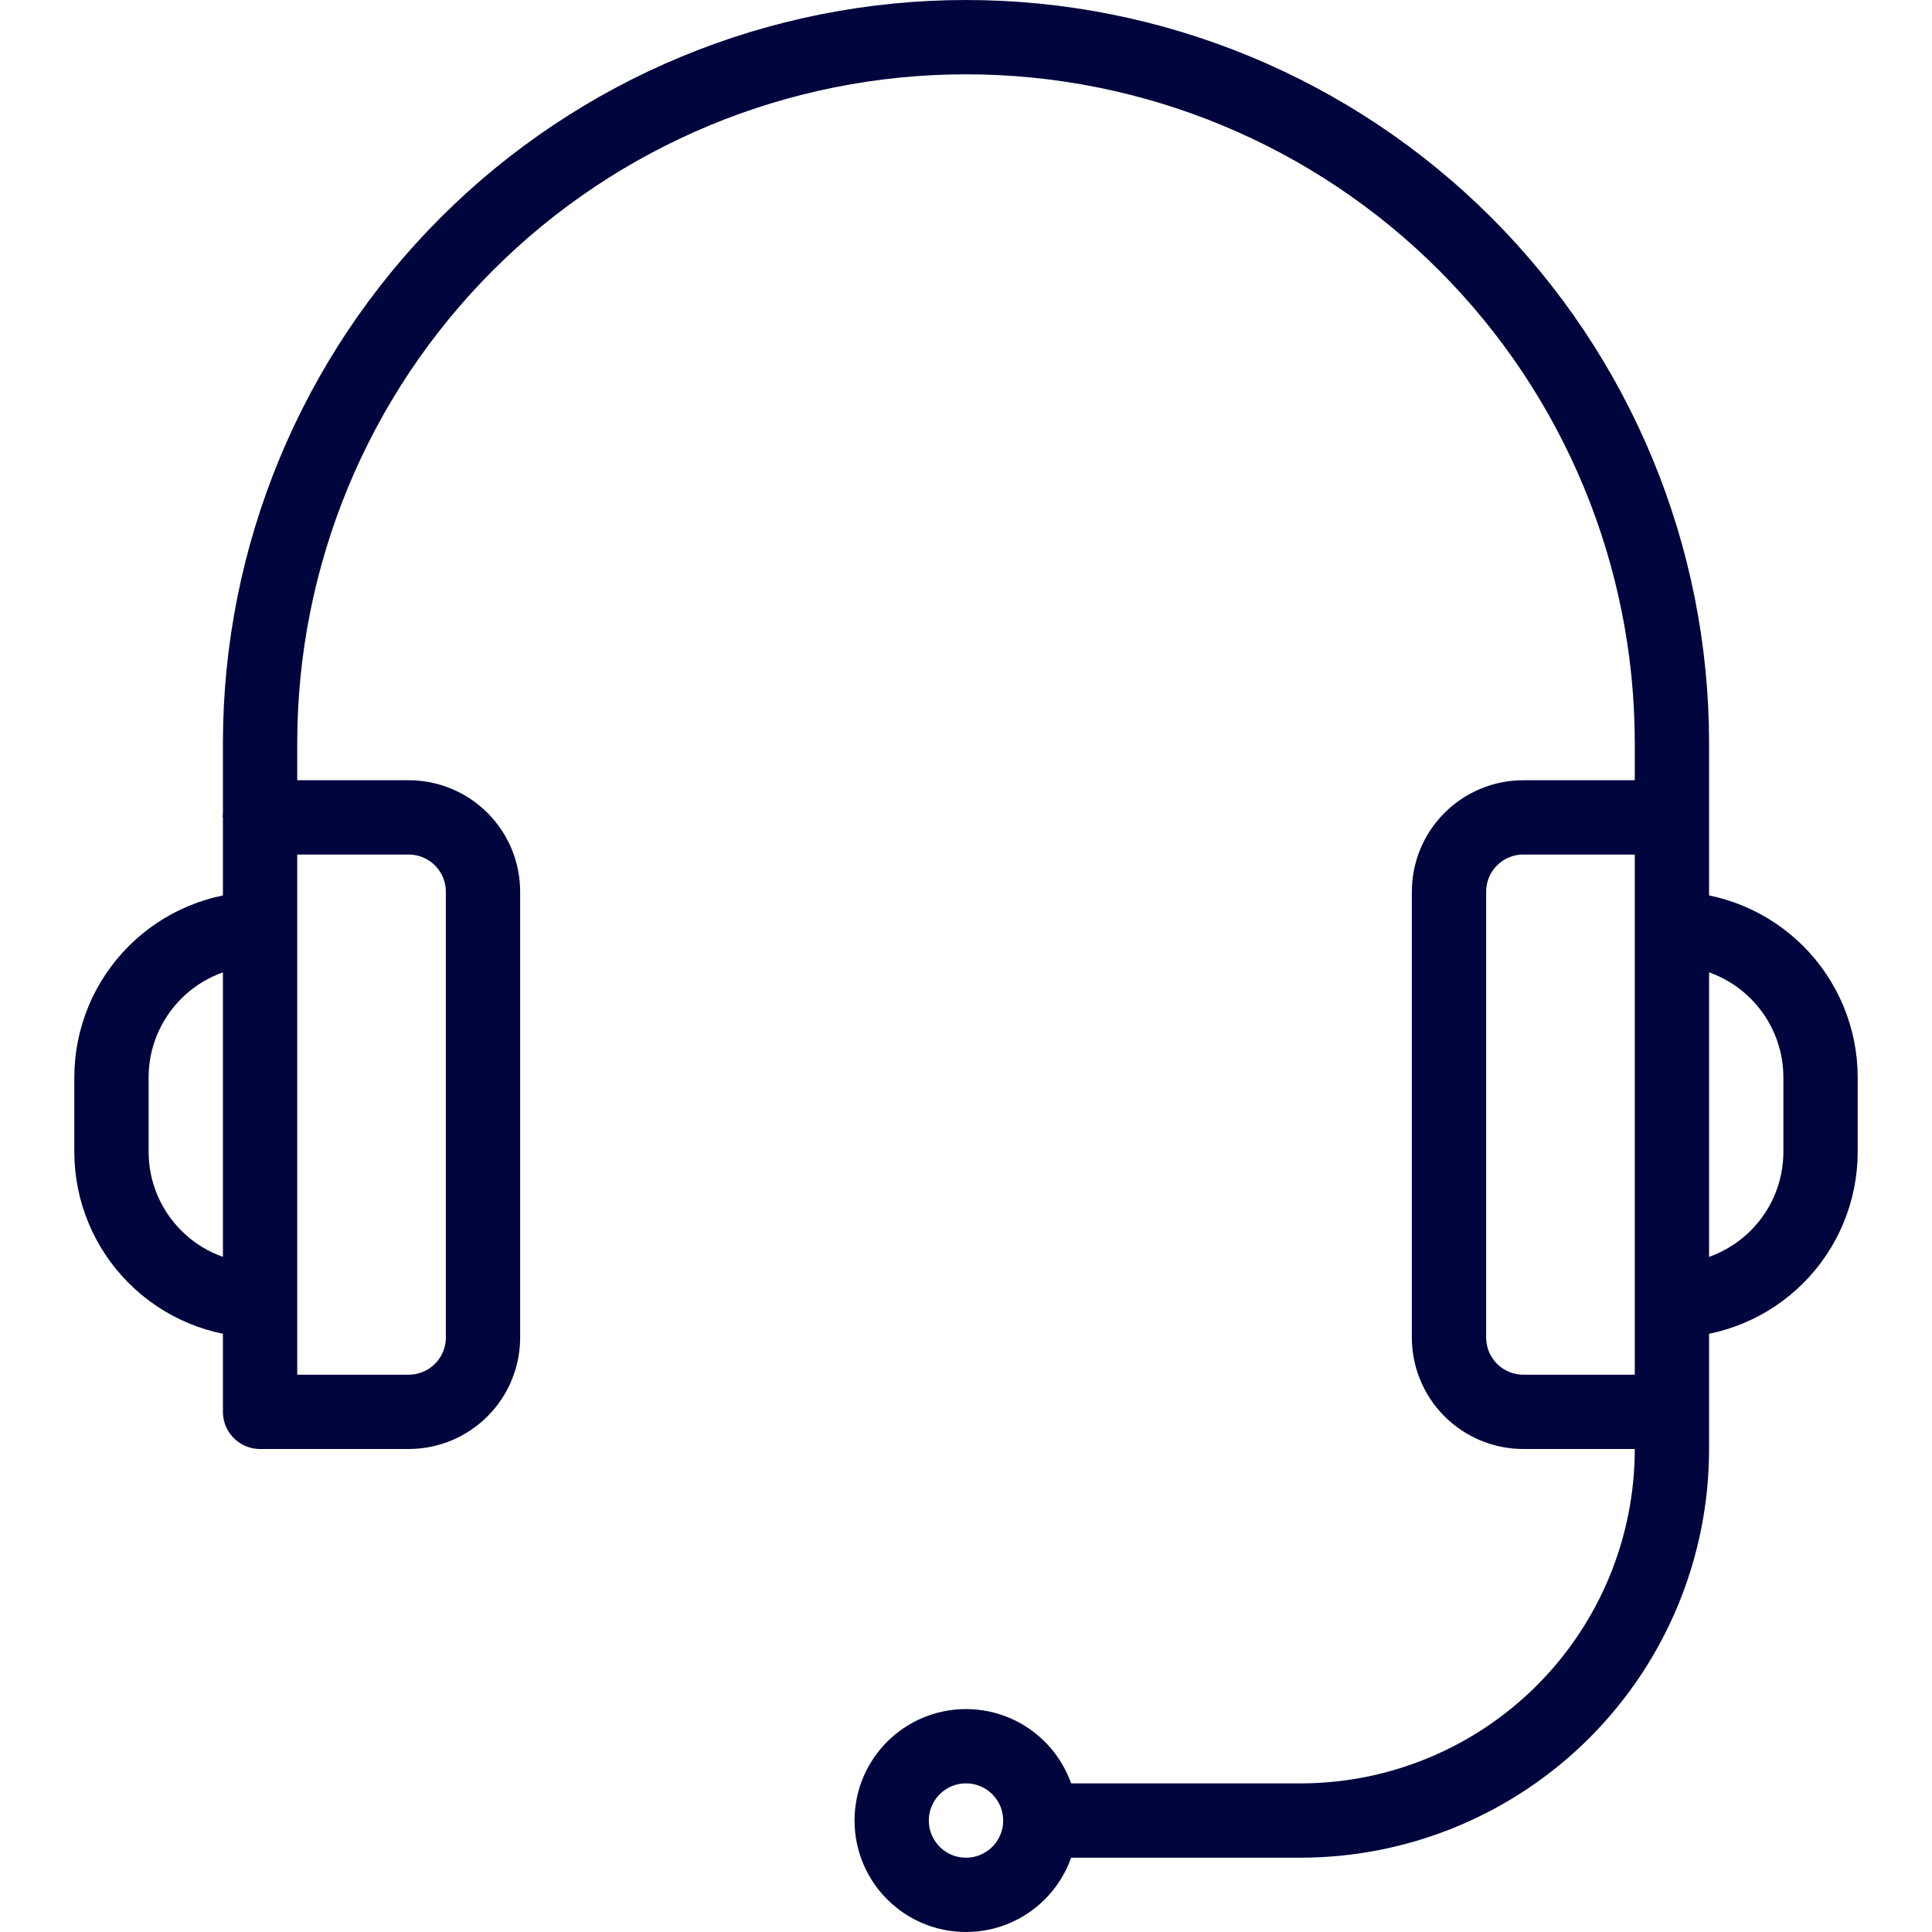
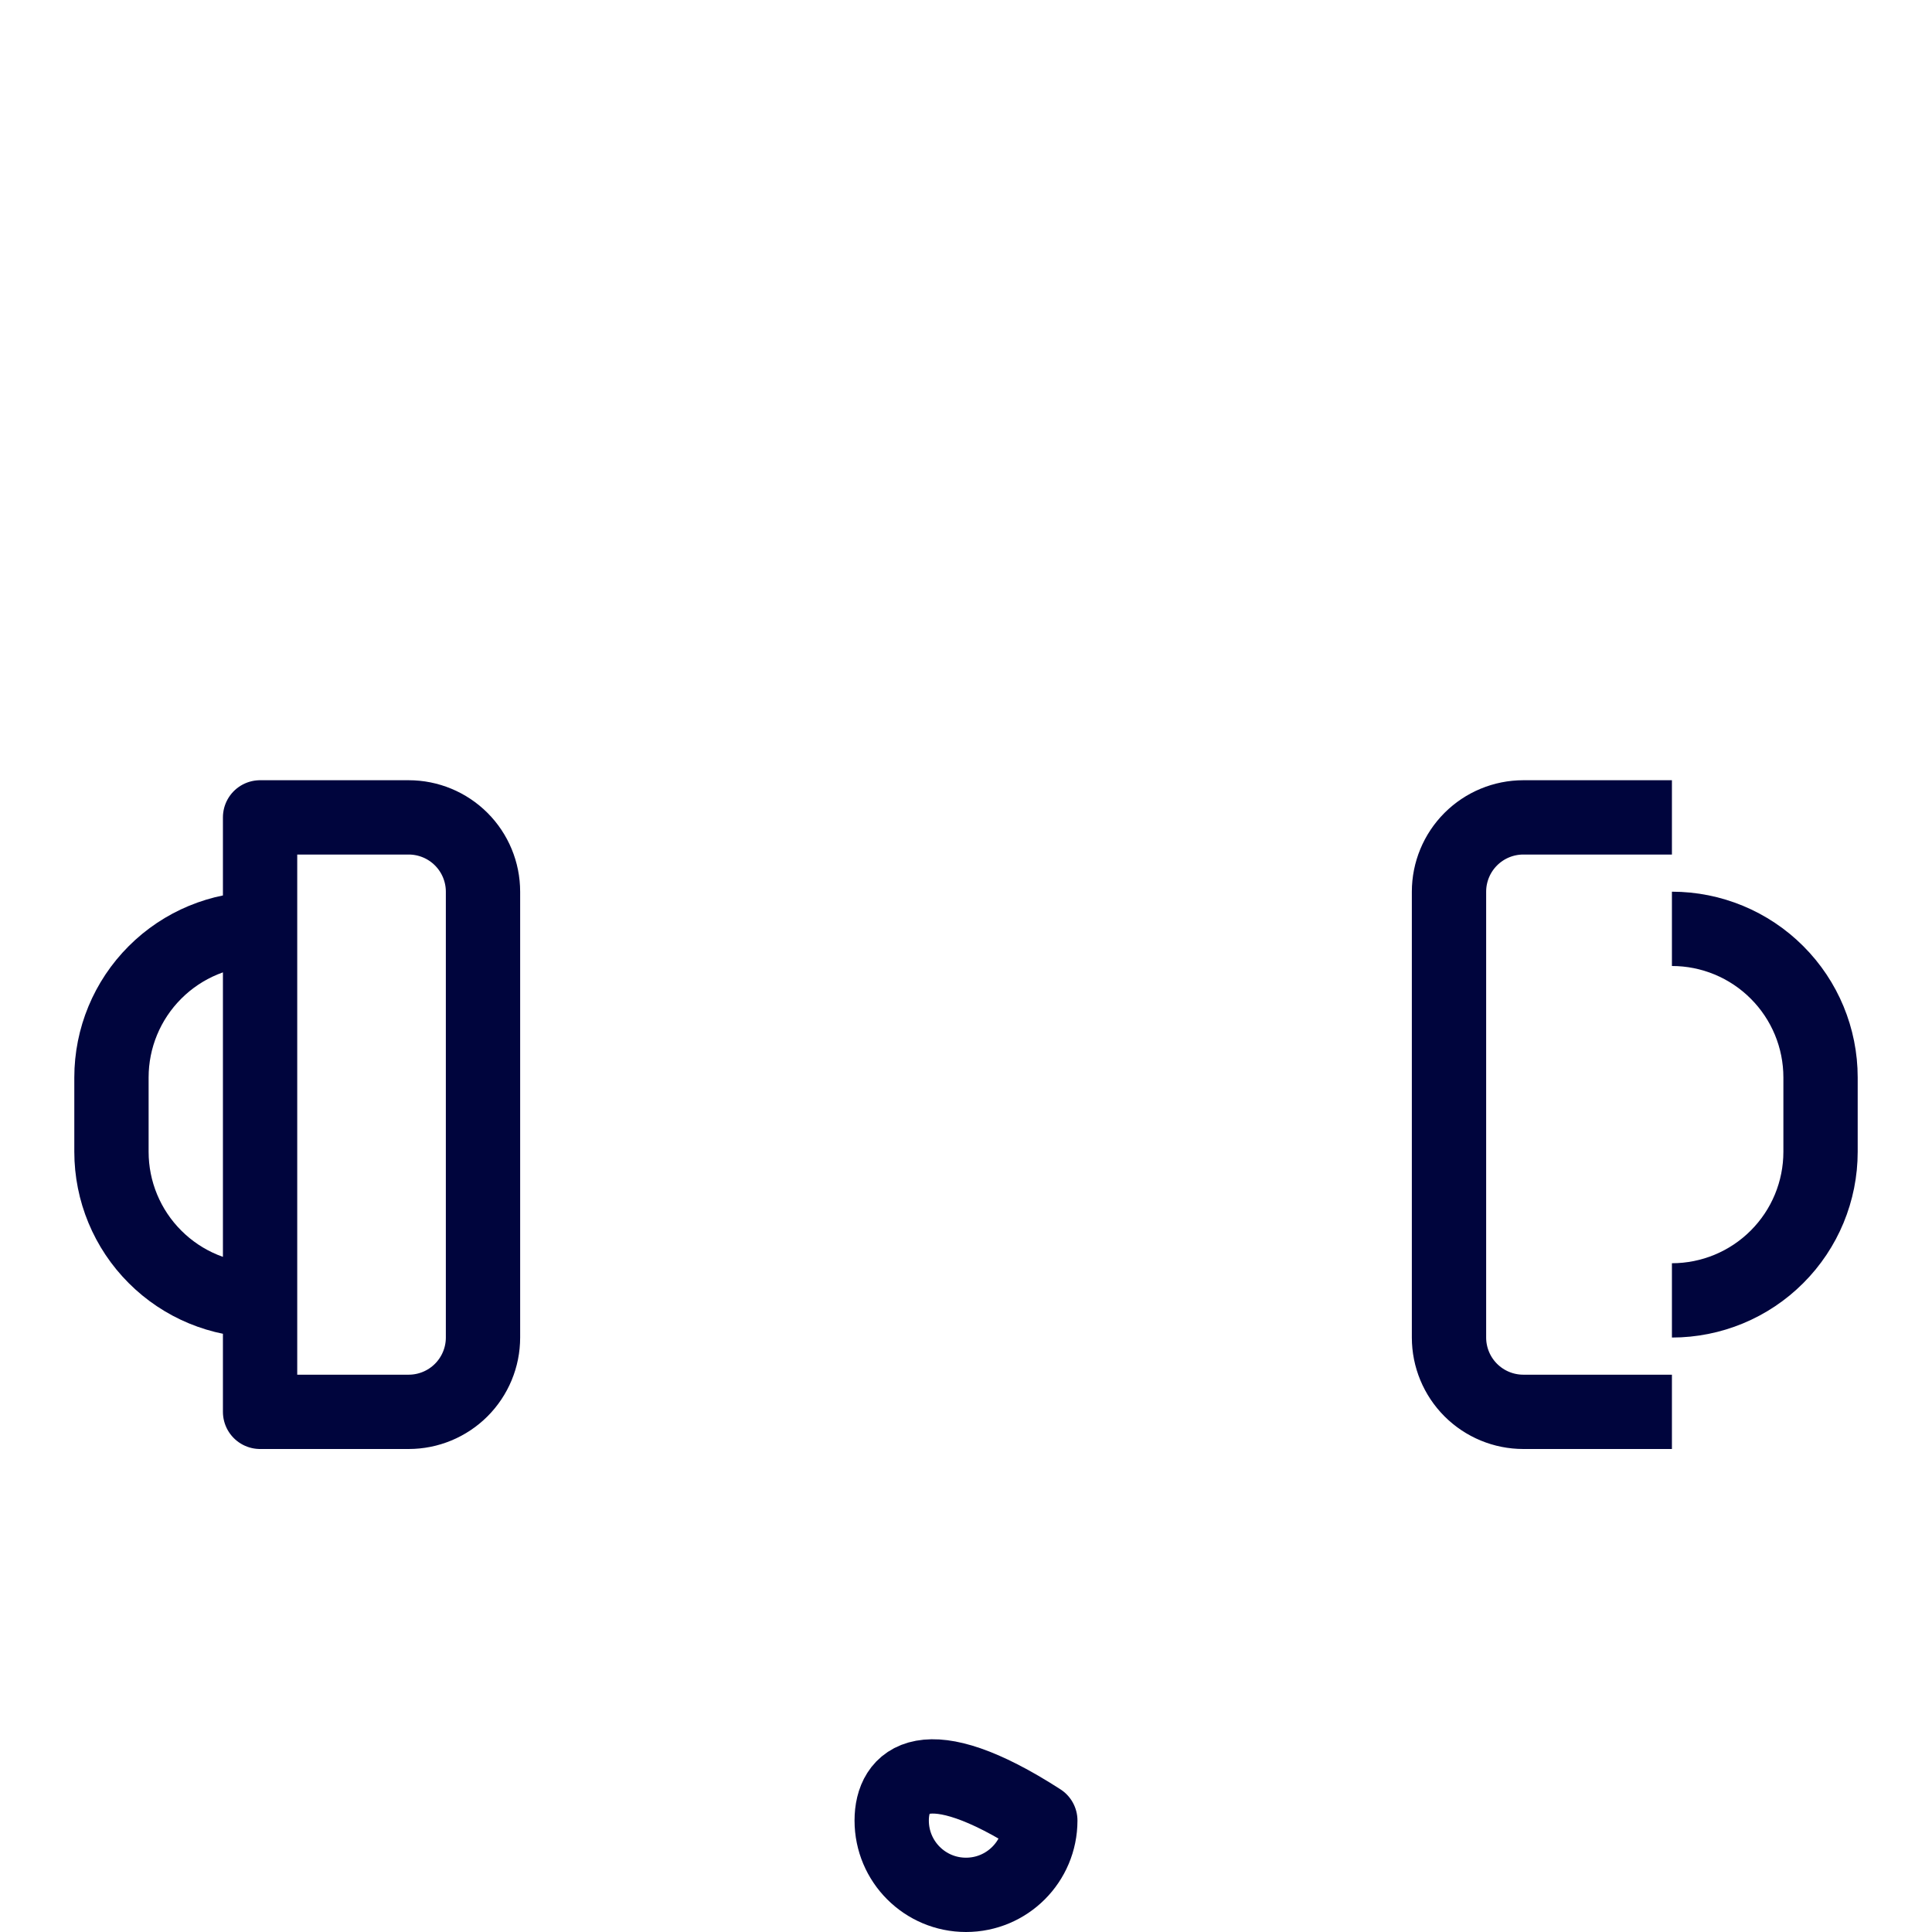
<svg xmlns="http://www.w3.org/2000/svg" id="SvgjsSvg1001" width="288" height="288" version="1.1">
  <defs id="SvgjsDefs1002" />
  <g id="SvgjsG1008">
    <svg fill="none" viewBox="0 0 48 52" width="288" height="288">
-       <path stroke="#00053d" stroke-linecap="round" stroke-linejoin="round" stroke-width="2" d="M24 51C25.105 51 26 50.105 26 49C26 47.895 25.105 47 24 47C22.895 47 22 47.895 22 49C22 50.105 22.895 51 24 51Z" class="colorStroke505050 svgStroke" />
-       <path stroke="#00053d" stroke-linejoin="round" stroke-width="2" d="M5 22V20C5 14.961 7.002 10.128 10.565 6.565C14.128 3.002 18.961 1 24 1C29.039 1 33.872 3.002 37.435 6.565C40.998 10.128 43 14.961 43 20V39C43 41.652 41.946 44.196 40.071 46.071C38.196 47.946 35.652 49 33 49H26" class="colorStroke505050 svgStroke" />
+       <path stroke="#00053d" stroke-linecap="round" stroke-linejoin="round" stroke-width="2" d="M24 51C25.105 51 26 50.105 26 49C22.895 47 22 47.895 22 49C22 50.105 22.895 51 24 51Z" class="colorStroke505050 svgStroke" />
      <path stroke="#00053d" stroke-linejoin="round" stroke-width="2" d="M5 22H9C9.53 22 10.039 22.211 10.414 22.586 10.789 22.961 11 23.47 11 24V36C11 36.53 10.789 37.039 10.414 37.414 10.039 37.789 9.53 38 9 38H5V22zM43 22H39C38.47 22 37.961 22.211 37.586 22.586 37.211 22.961 37 23.47 37 24V36C37 36.53 37.211 37.039 37.586 37.414 37.961 37.789 38.47 38 39 38H43M43 25C44.061 25 45.078 25.421 45.828 26.172 46.579 26.922 47 27.939 47 29V31C47 32.061 46.579 33.078 45.828 33.828 45.078 34.579 44.061 35 43 35M5 25C3.939 25 2.922 25.421 2.172 26.172 1.421 26.922 1 27.939 1 29V31C1 32.061 1.421 33.078 2.172 33.828 2.922 34.579 3.939 35 5 35" class="colorStroke505050 svgStroke" />
    </svg>
  </g>
</svg>